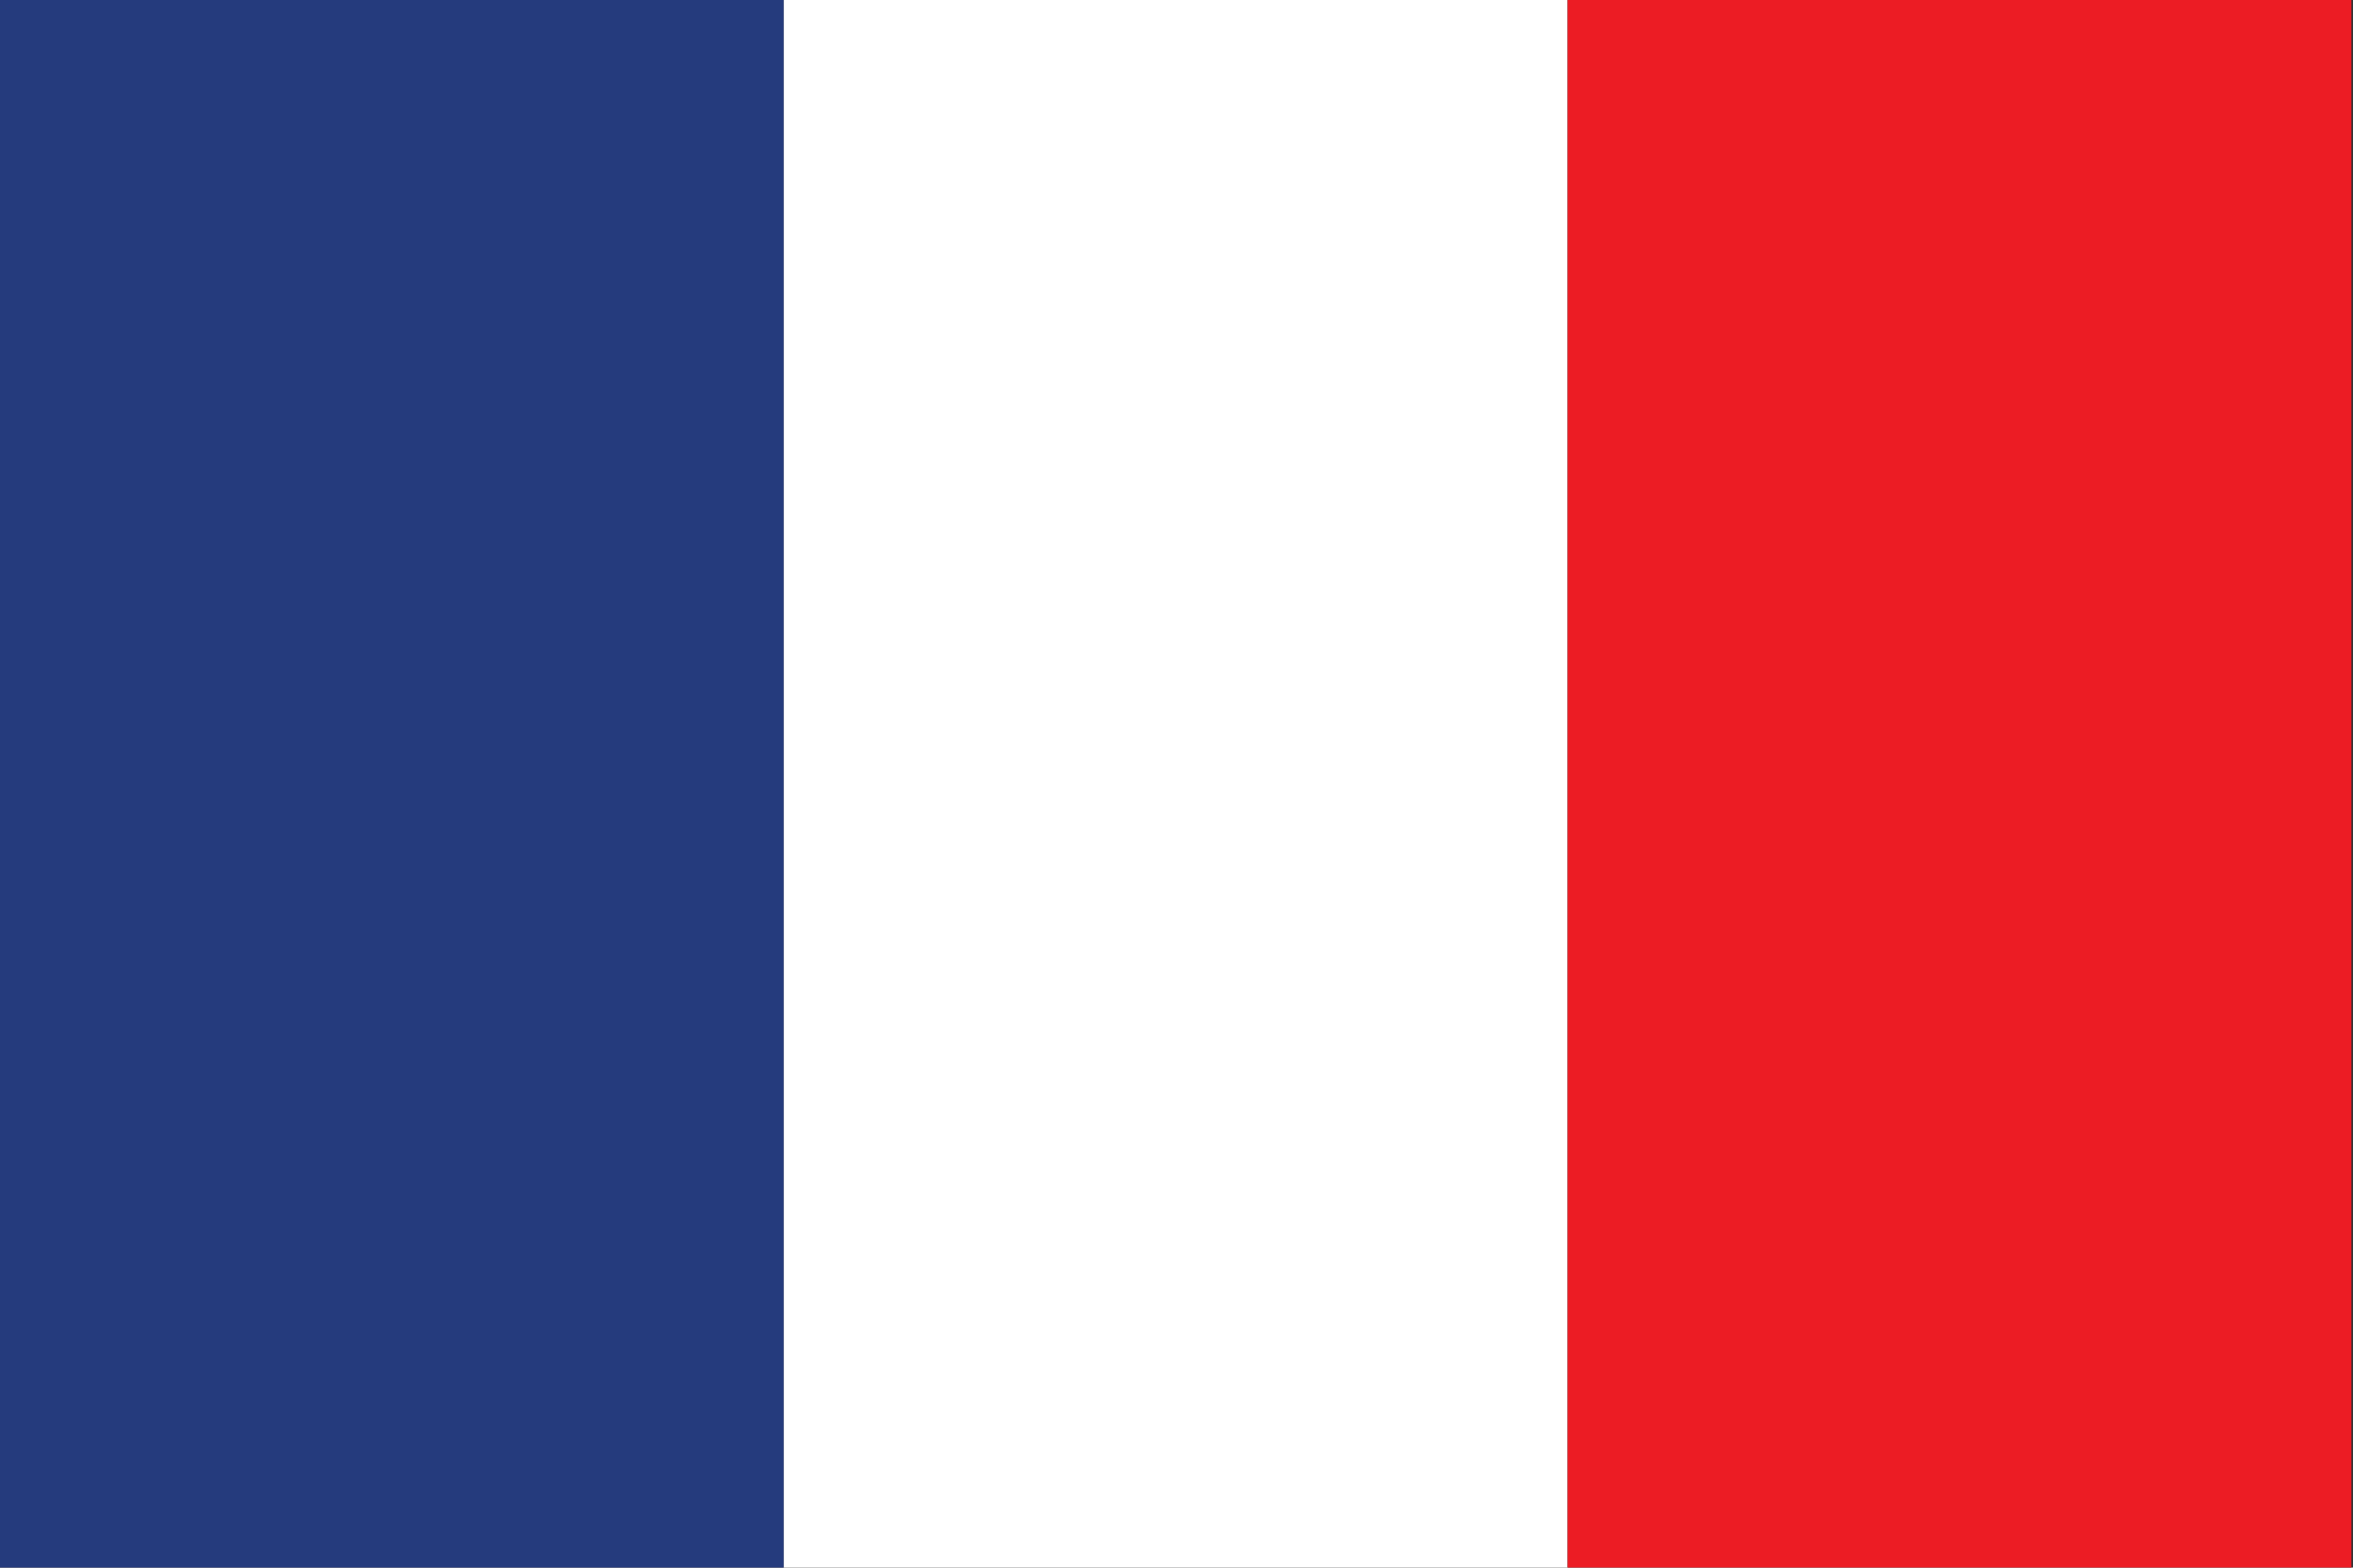
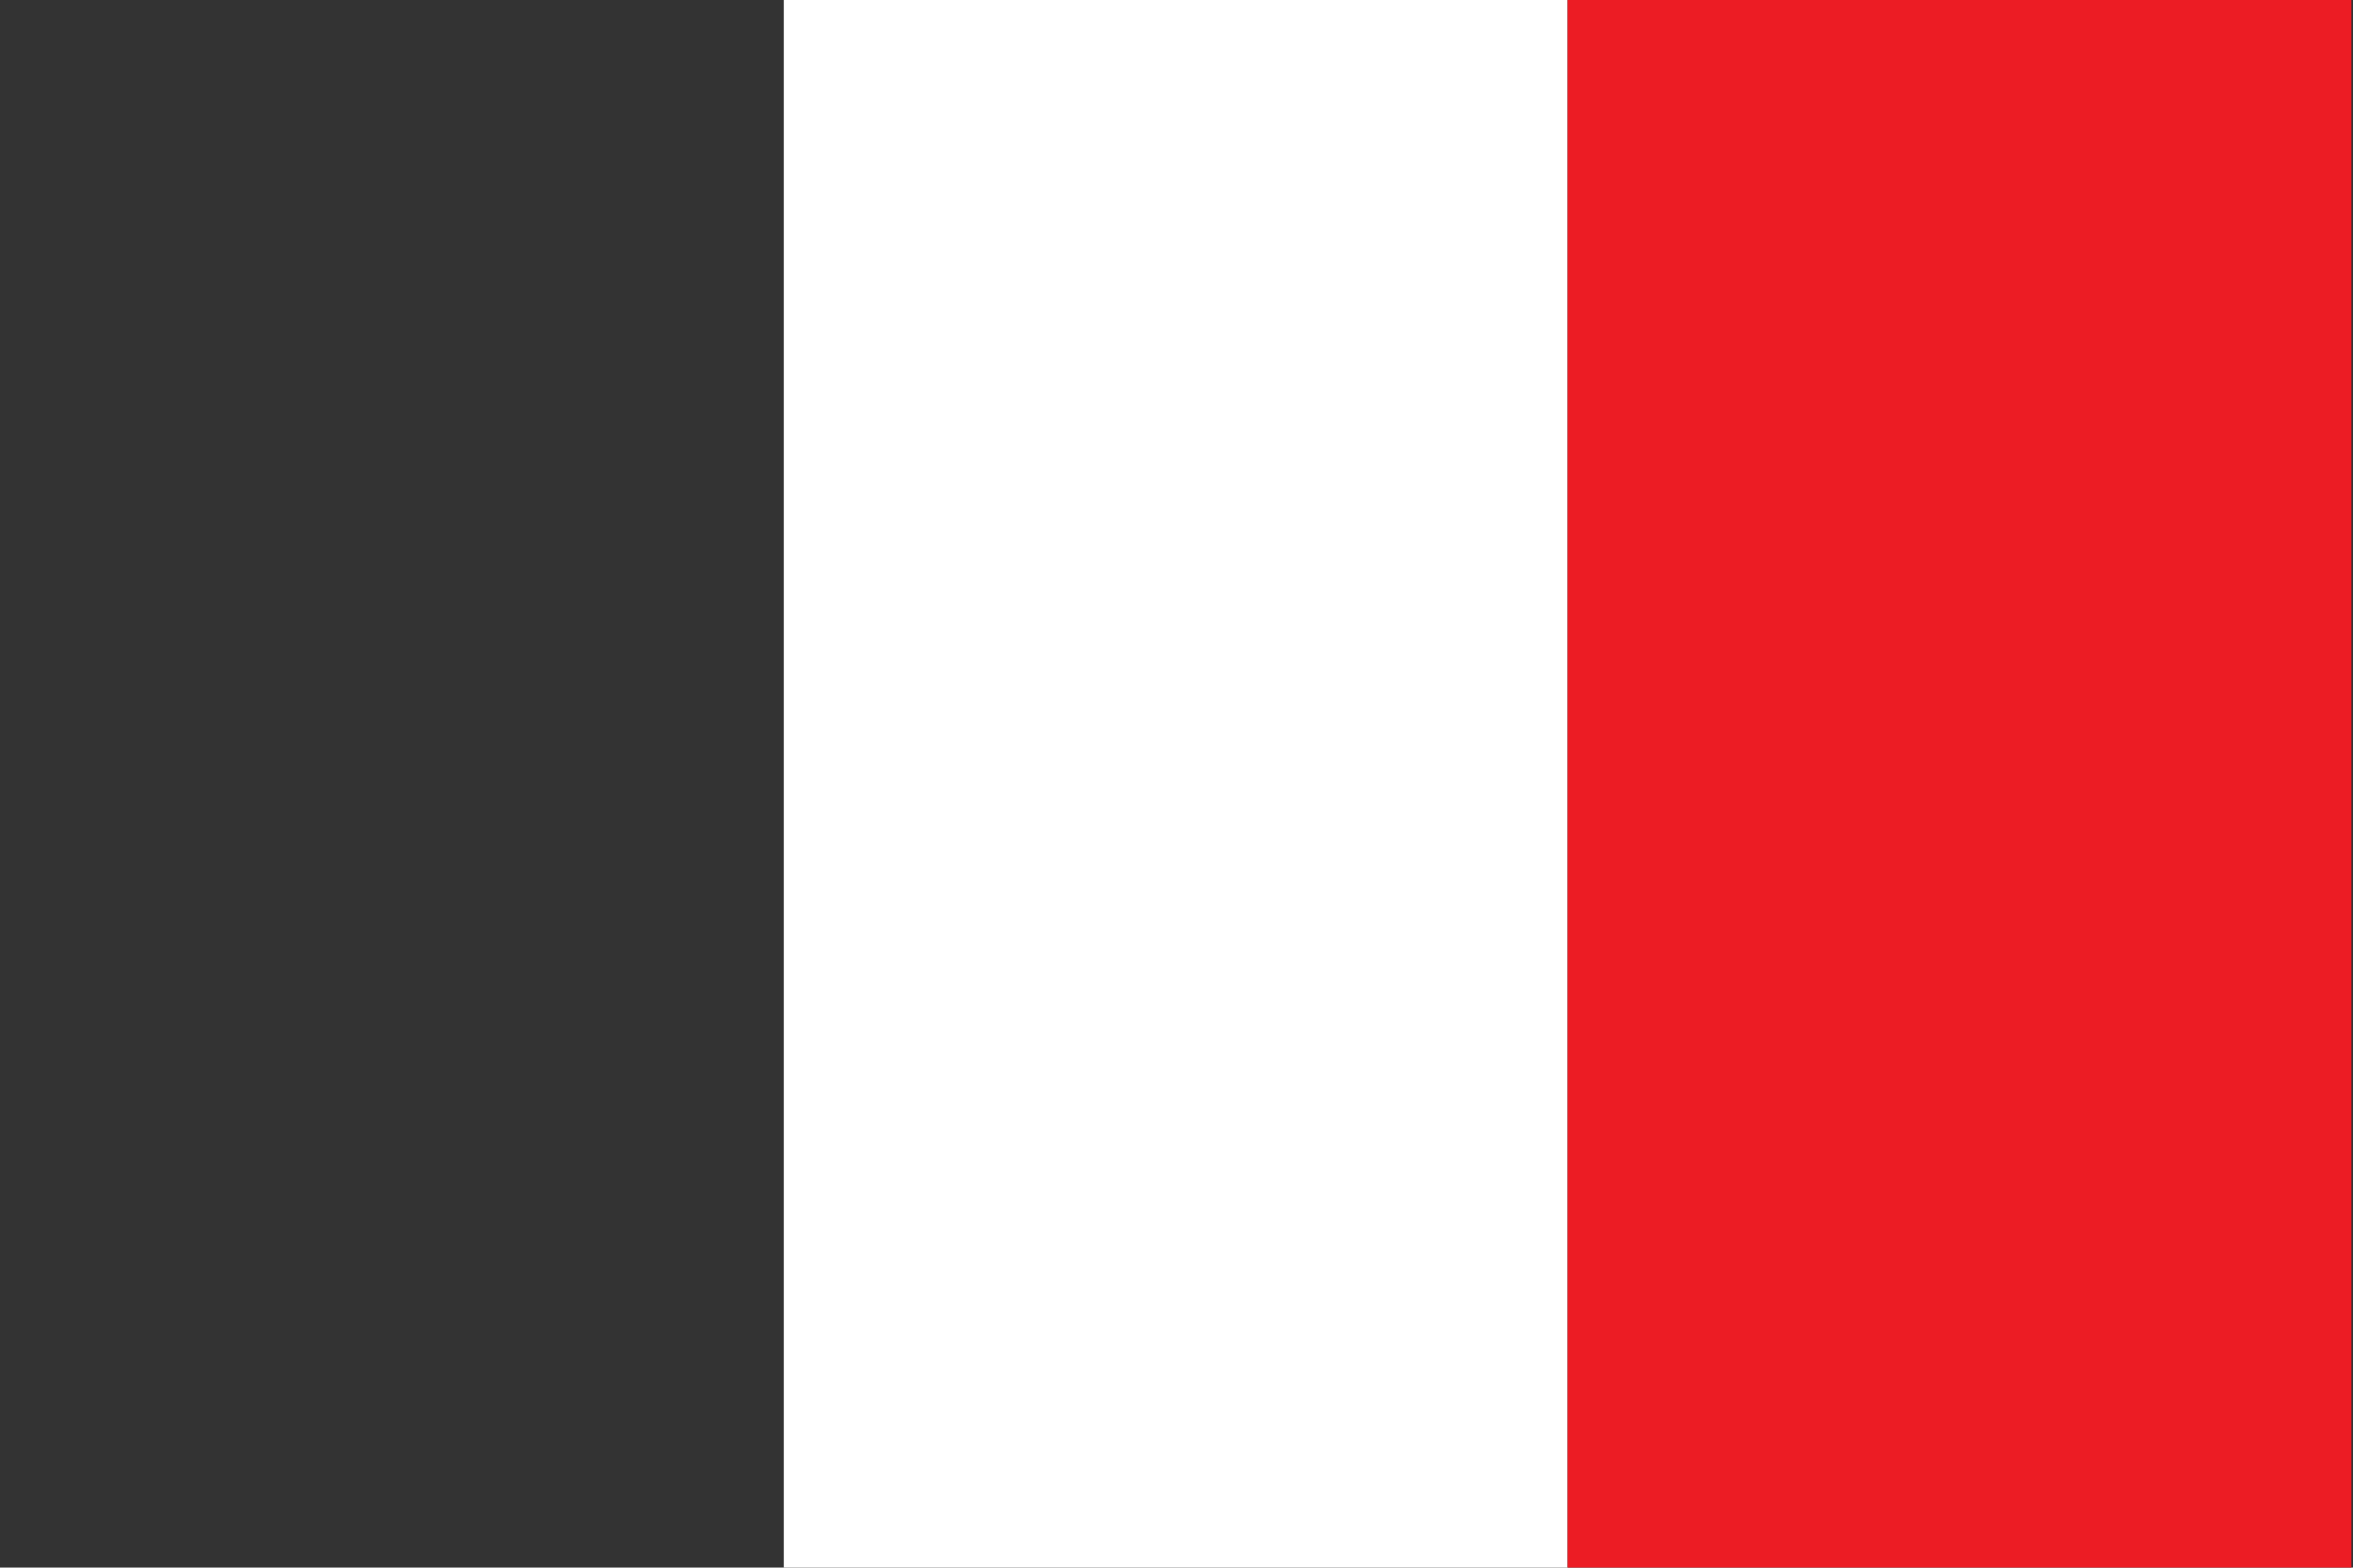
<svg xmlns="http://www.w3.org/2000/svg" viewBox="0 0 14.65 9.76">
  <rect x="0" y="0" width="14.65" height="9.76" fill="#333333" stroke="none" />
  <defs>
    <style>.cls-1{fill:#253b7d;}.cls-2{fill:#fff;}.cls-3{fill:#ec1c24;}</style>
  </defs>
  <g id="Calque_2" data-name="Calque 2">
    <g id="Texte">
-       <rect class="cls-1" width="4.88" height="9.76" />
      <rect class="cls-2" x="4.88" width="4.88" height="9.76" />
      <rect class="cls-3" x="9.76" width="4.88" height="9.76" />
    </g>
  </g>
</svg>